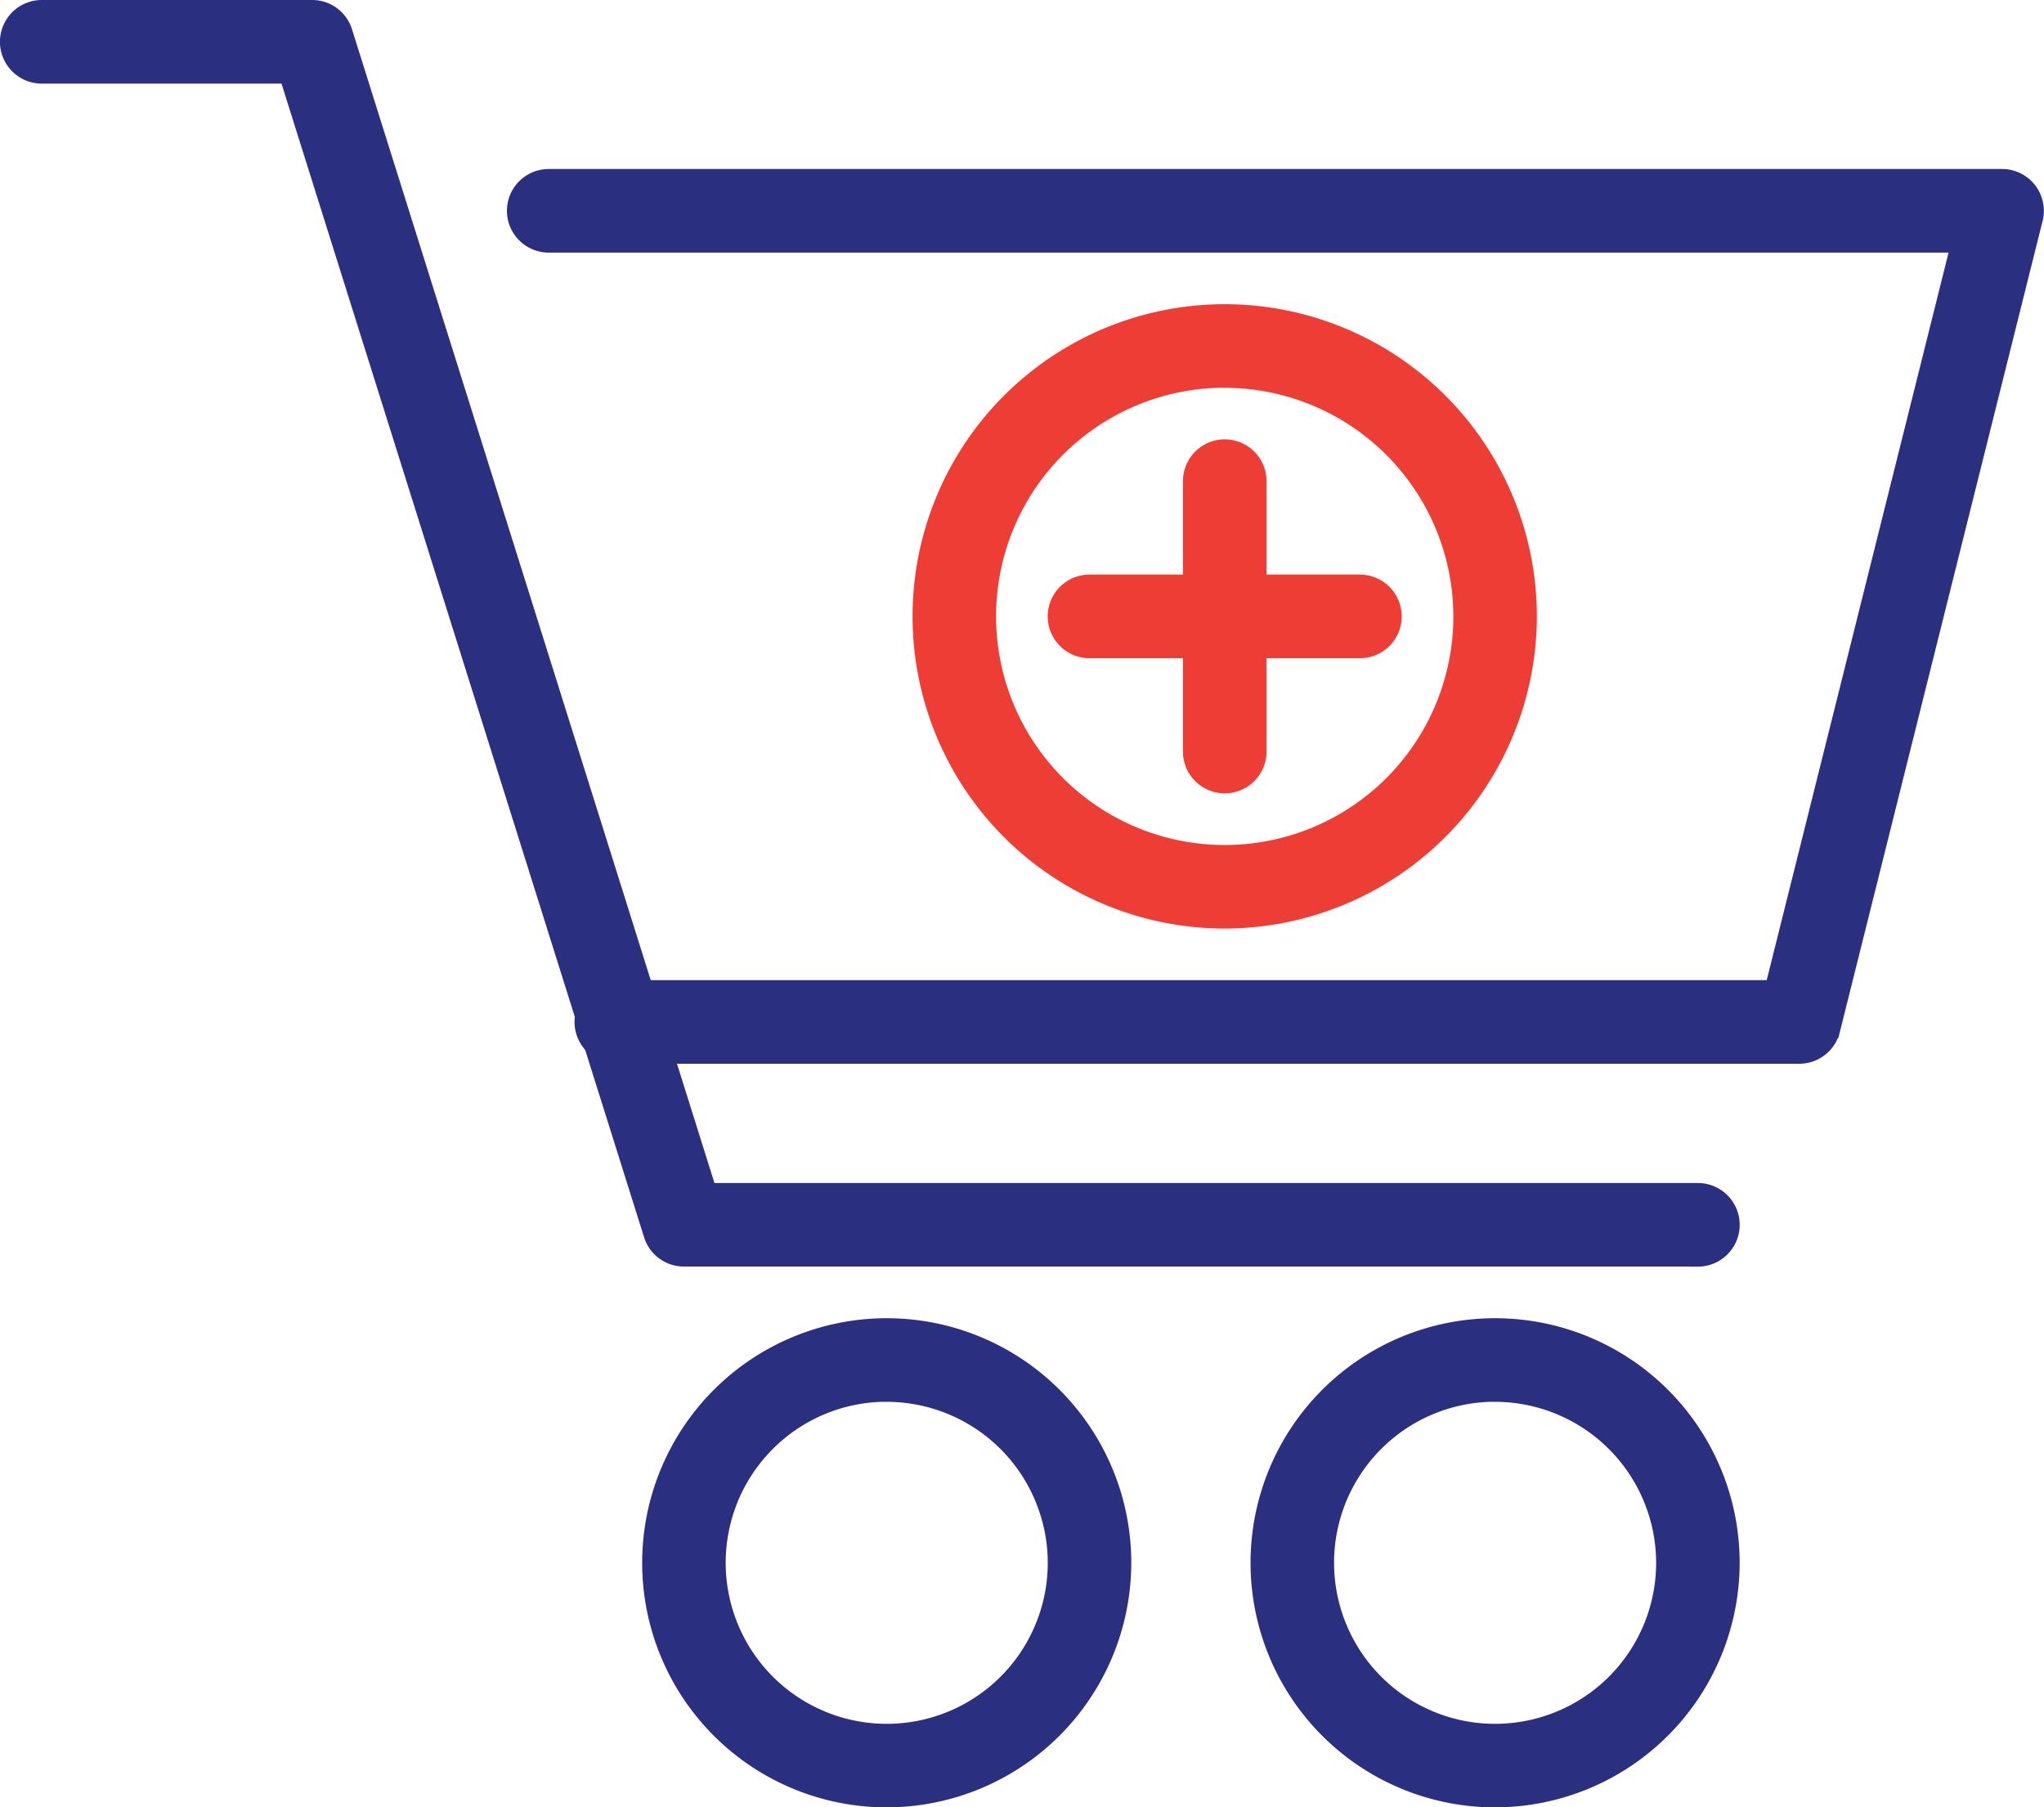
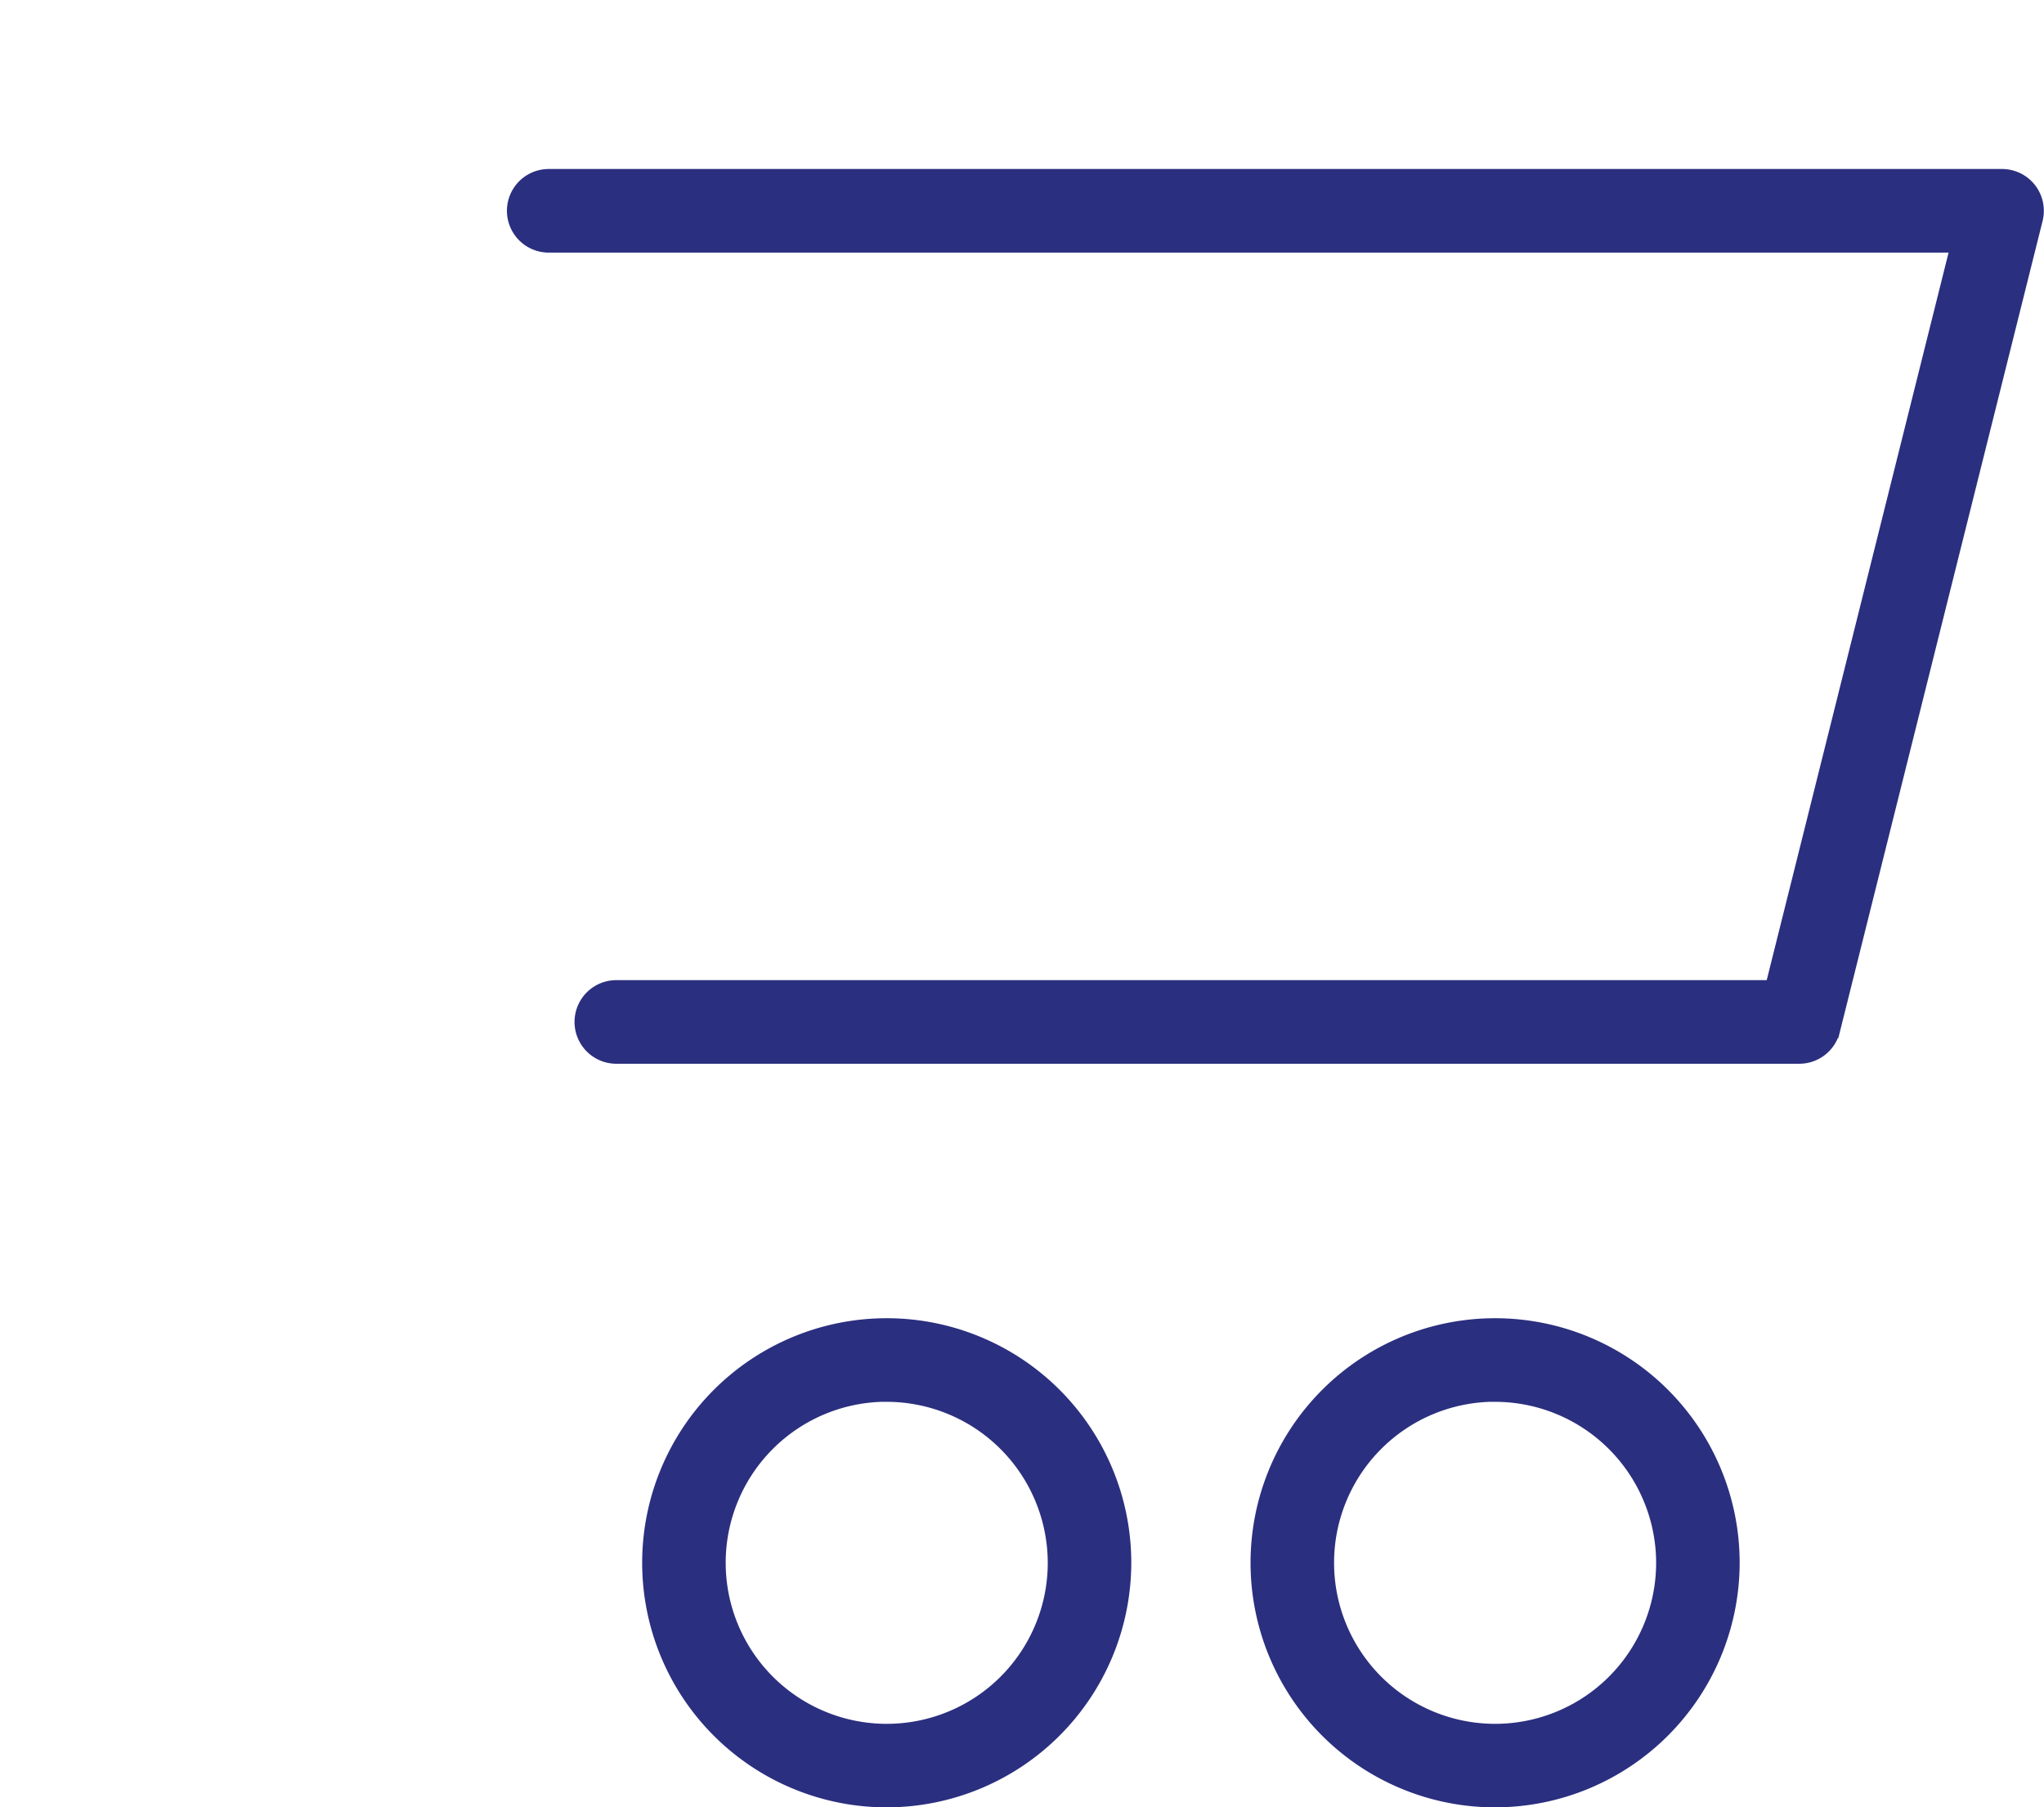
<svg xmlns="http://www.w3.org/2000/svg" width="51.344" height="45.397">
  <defs>
    <style>.a,.b{fill:#ed3d35;stroke:#ed3d35;stroke-width:.4px}.b{fill:#2b2f7f;stroke:#2b2f7f}</style>
  </defs>
-   <path class="a" d="M30.764 19.727a.849.849 0 01-.849-.849v-6.792a.85.85 0 111.7 0v6.792a.849.849 0 01-.851.849z" />
-   <path class="a" d="M34.16 16.333h-6.792a.85.85 0 110-1.7h6.792a.85.85 0 110 1.7z" />
-   <path class="b" d="M42.65 31.613H17.18a.849.849 0 01-.81-.594L7.218 1.9H1.049a.85.85 0 010-1.7h6.792a.849.849 0 01.81.594L17.8 29.915h24.85a.85.85 0 010 1.7z" />
  <path class="b" d="M45.197 26.519H15.482a.85.85 0 110-1.7h29.053l4.668-18.674H13.784a.85.85 0 010-1.7h36.507a.85.85 0 01.824 1.055l-5.094 20.376a.849.849 0 01-.824.643zM22.274 45.197a5.943 5.943 0 115.943-5.943 5.95 5.95 0 01-5.943 5.943zm0-10.188a4.245 4.245 0 104.245 4.245 4.25 4.25 0 00-4.245-4.243zM37.556 45.197a5.943 5.943 0 115.943-5.943 5.95 5.95 0 01-5.943 5.943zm0-10.188a4.245 4.245 0 104.245 4.245 4.25 4.25 0 00-4.245-4.243z" />
-   <path class="a" d="M30.764 23.123a7.641 7.641 0 117.641-7.641 7.65 7.65 0 01-7.641 7.641zm0-13.584a5.943 5.943 0 105.943 5.943 5.95 5.95 0 00-5.943-5.941z" />
</svg>